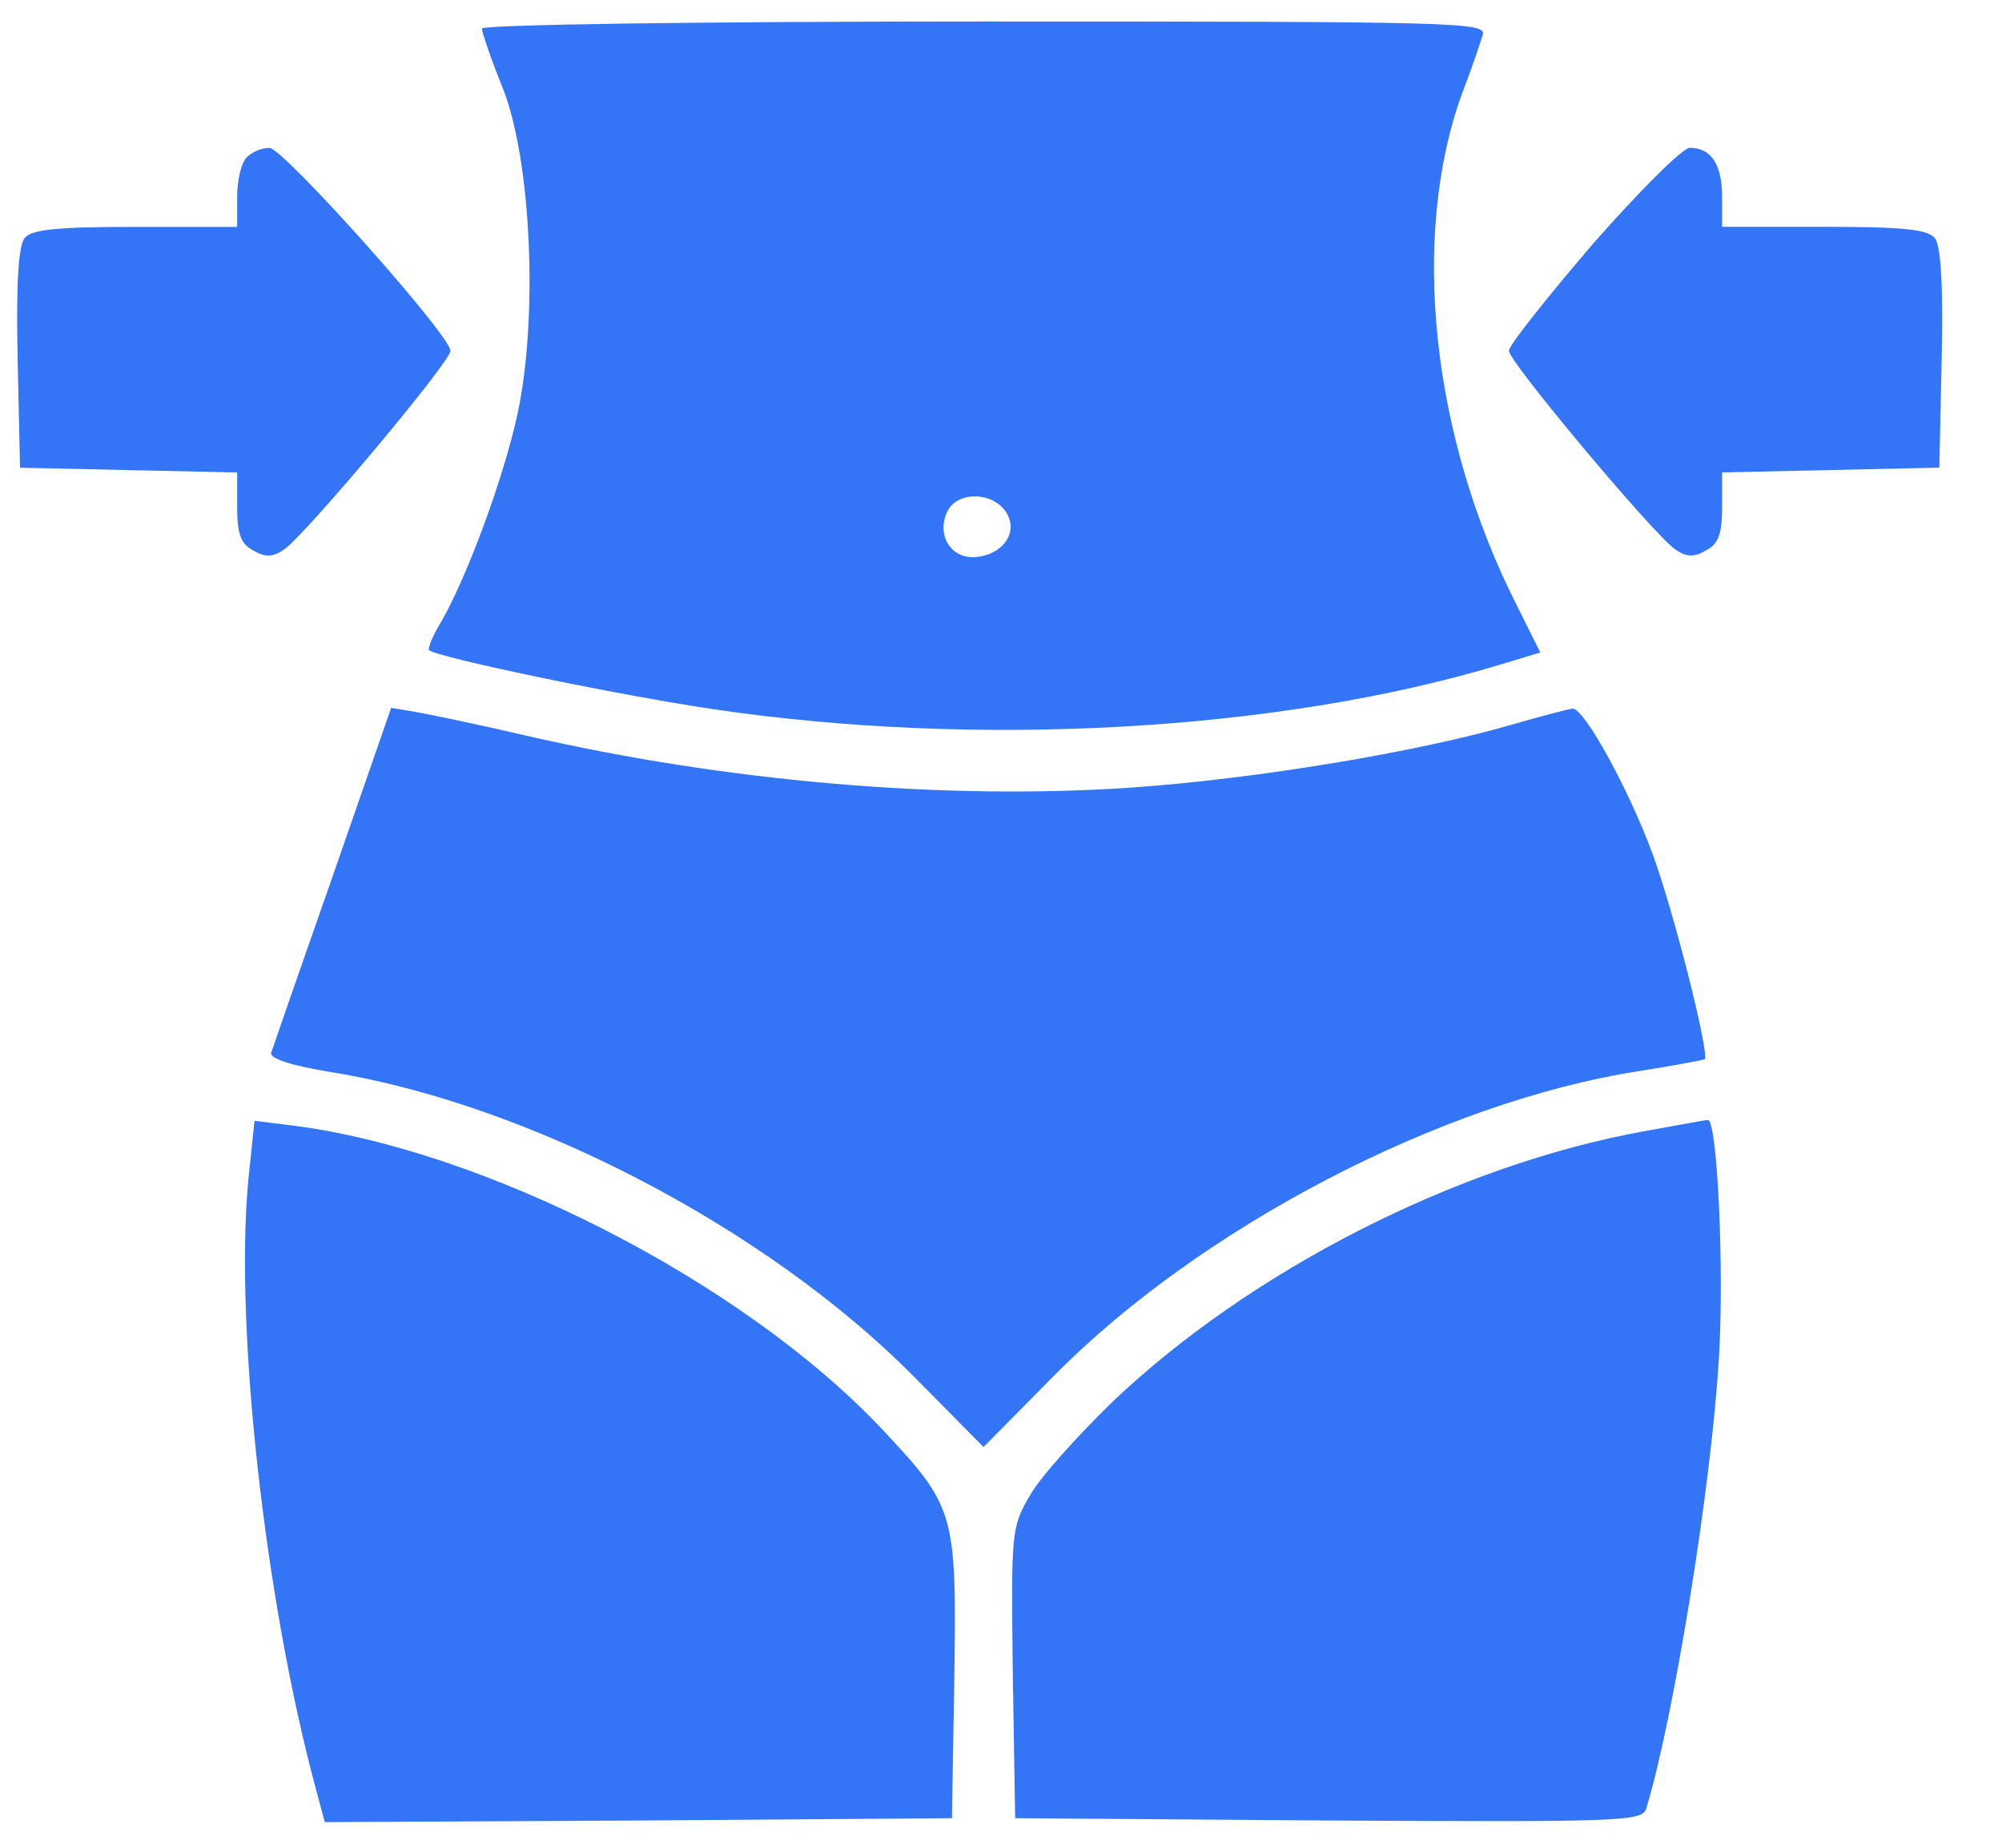
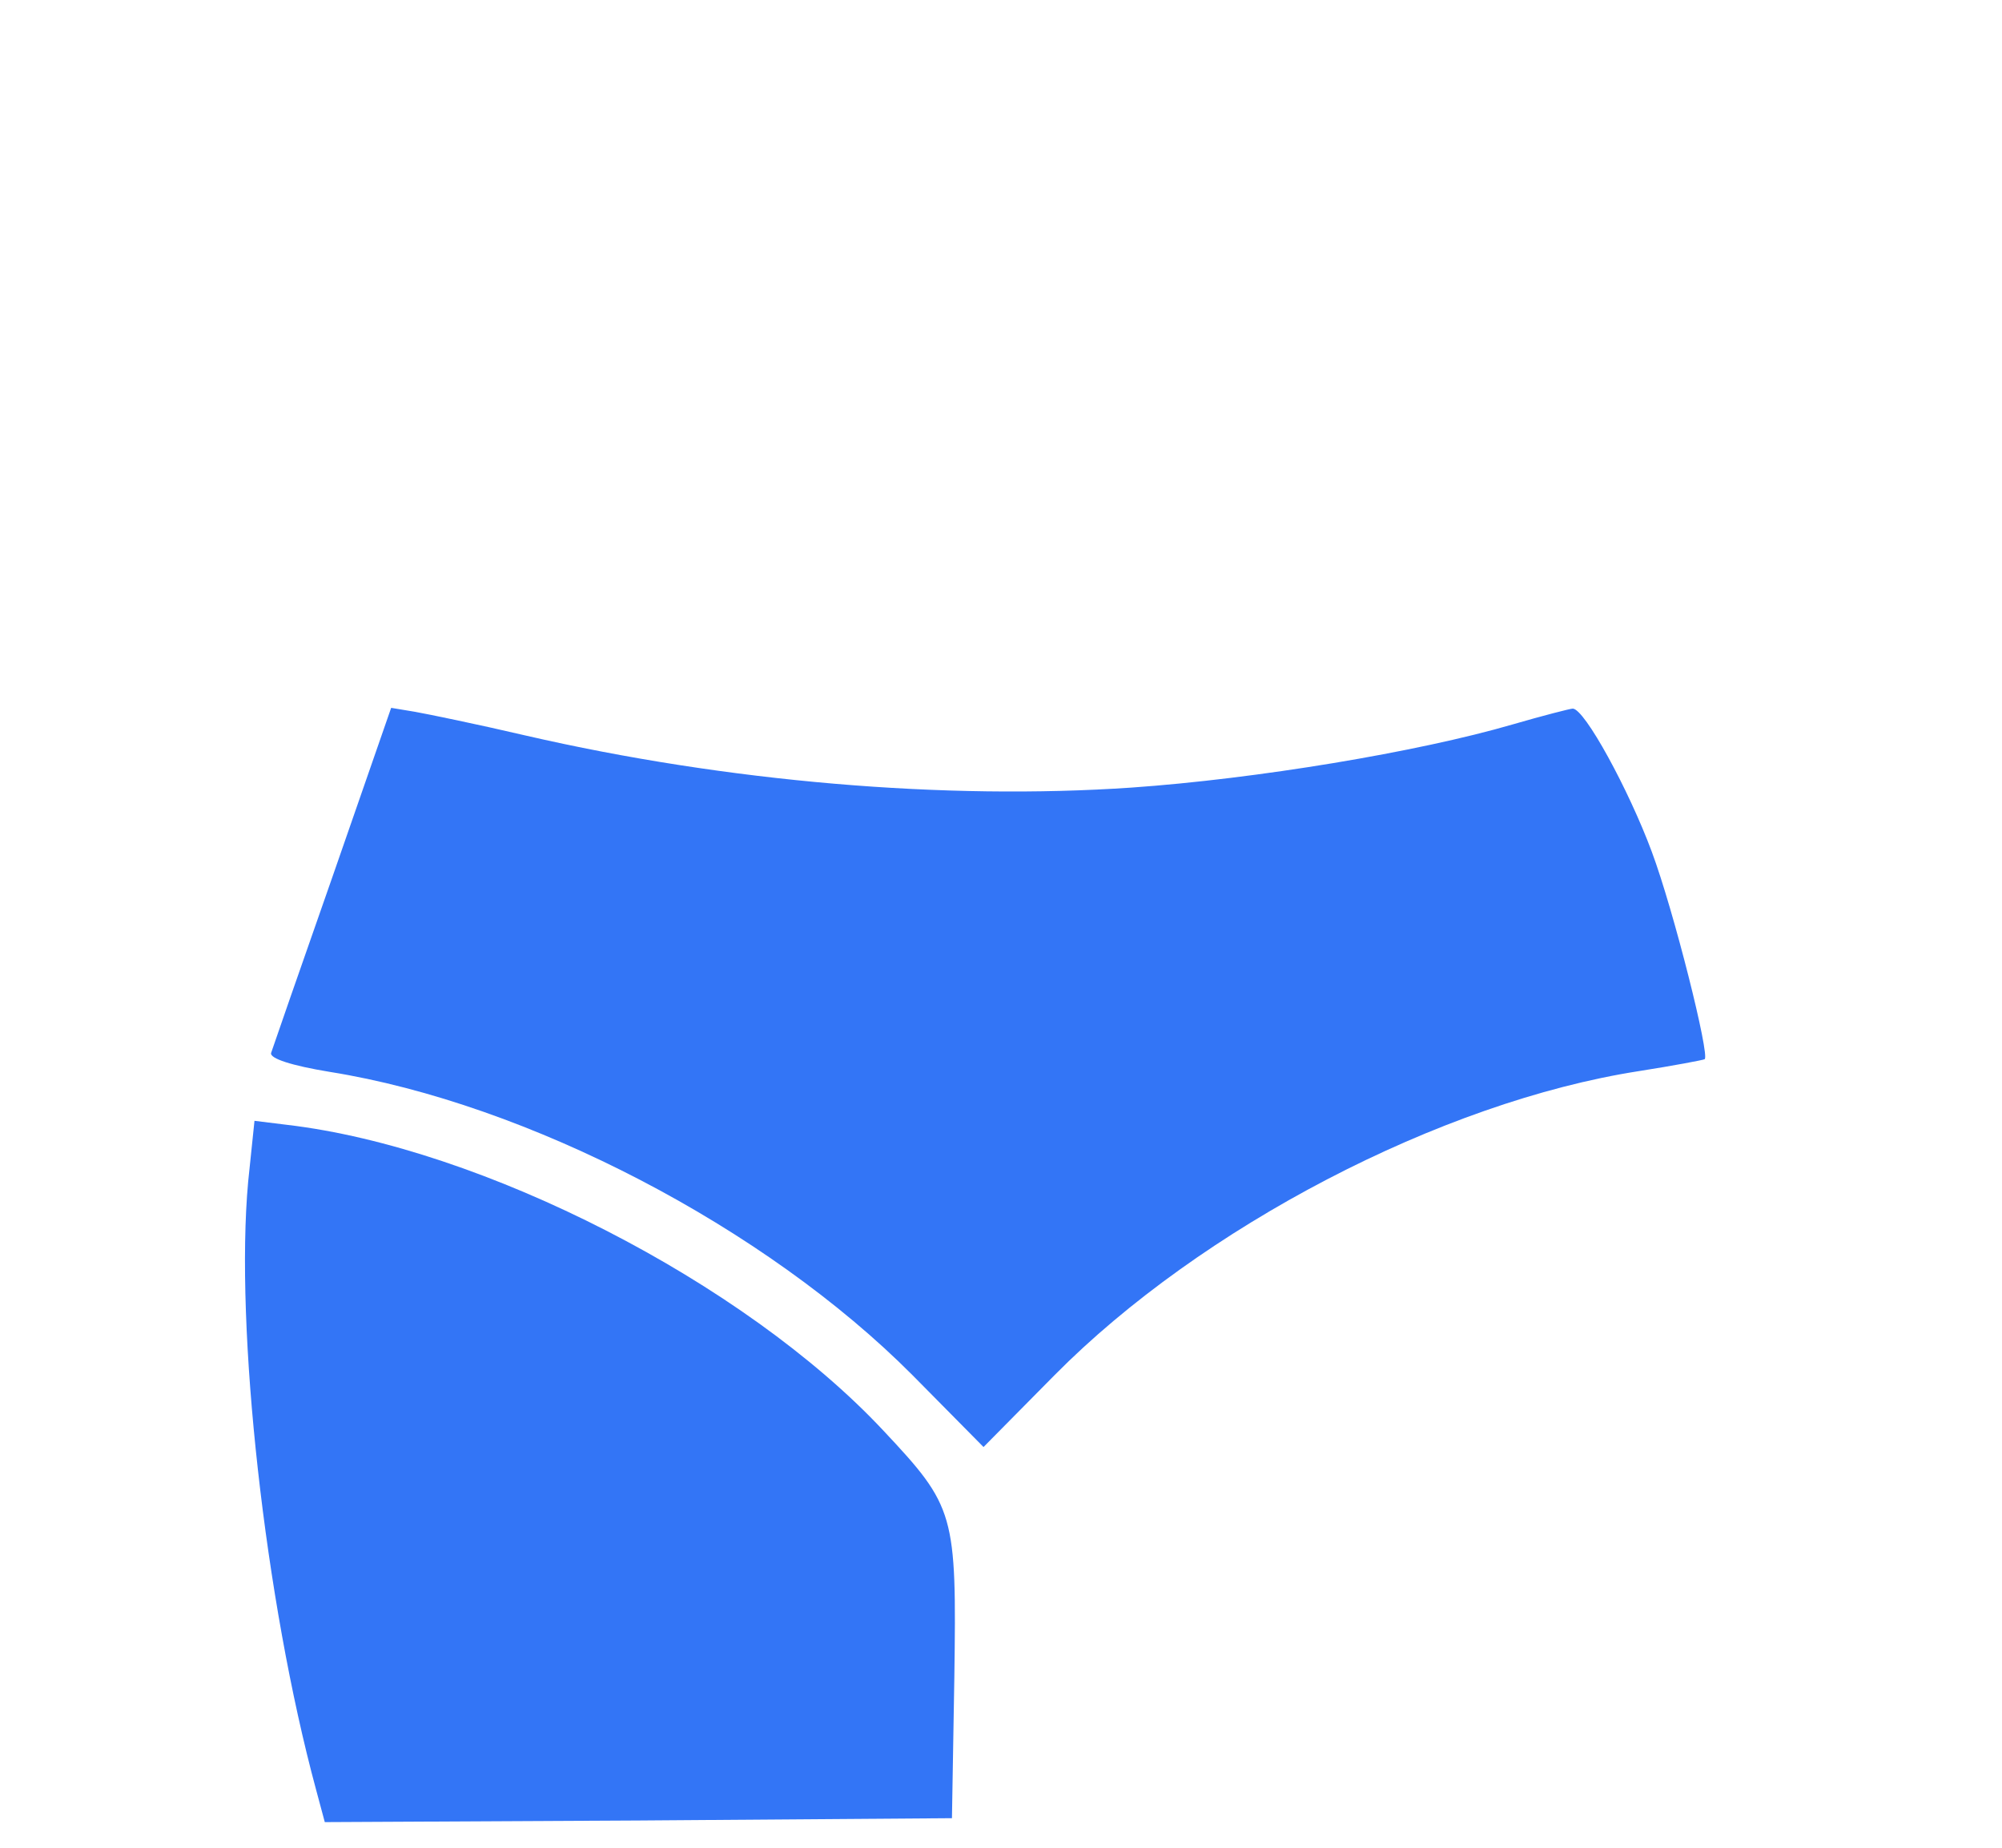
<svg xmlns="http://www.w3.org/2000/svg" width="26" height="24" viewBox="0 0 26 24" fill="none">
-   <path d="M6.259 0.371C6.259 0.423 6.382 0.782 6.536 1.161C6.905 2.115 6.987 4.146 6.721 5.377C6.536 6.228 6.064 7.49 5.736 8.065C5.623 8.249 5.551 8.424 5.572 8.444C5.664 8.536 8.023 9.029 9.275 9.213C12.68 9.716 16.599 9.501 19.461 8.639L20.004 8.475L19.697 7.859C18.589 5.675 18.312 3.069 18.989 1.212C19.112 0.894 19.225 0.556 19.256 0.453C19.307 0.289 18.948 0.279 12.783 0.279C9.09 0.279 6.259 0.32 6.259 0.371ZM13.07 6.659C13.224 6.905 13.039 7.193 12.691 7.234C12.352 7.275 12.147 6.946 12.311 6.628C12.455 6.372 12.906 6.393 13.07 6.659Z" fill="#3375F6" />
-   <path d="M3.204 2.044C3.132 2.116 3.08 2.342 3.08 2.557V2.947H1.757C0.762 2.947 0.413 2.978 0.321 3.091C0.239 3.183 0.208 3.696 0.229 4.65L0.26 6.075L1.675 6.106L3.08 6.137V6.588C3.08 6.947 3.132 7.07 3.296 7.153C3.45 7.245 3.552 7.235 3.696 7.132C3.983 6.927 5.85 4.701 5.85 4.557C5.85 4.352 3.675 1.921 3.501 1.921C3.398 1.921 3.275 1.972 3.204 2.044Z" fill="#3375F6" />
-   <path d="M20.683 3.172C20.088 3.869 19.596 4.485 19.596 4.556C19.596 4.7 21.463 6.926 21.75 7.131C21.893 7.234 21.996 7.244 22.15 7.152C22.314 7.069 22.365 6.946 22.365 6.587V6.136L23.781 6.105L25.186 6.074L25.217 4.649C25.237 3.695 25.207 3.182 25.125 3.09C25.032 2.977 24.683 2.946 23.689 2.946H22.365V2.556C22.365 2.136 22.222 1.92 21.945 1.92C21.852 1.92 21.288 2.484 20.683 3.172Z" fill="#3375F6" />
  <path d="M4.321 11.379C3.9 12.579 3.541 13.615 3.521 13.676C3.5 13.748 3.787 13.841 4.28 13.922C6.854 14.333 9.942 15.943 11.85 17.861L12.773 18.795L13.696 17.861C15.594 15.943 18.712 14.312 21.287 13.912C21.738 13.841 22.118 13.769 22.138 13.758C22.21 13.717 21.738 11.83 21.451 11.061C21.154 10.261 20.579 9.204 20.425 9.204C20.394 9.204 20.035 9.296 19.646 9.409C18.415 9.768 16.312 10.117 14.691 10.23C12.281 10.394 9.45 10.158 6.824 9.553C6.208 9.409 5.562 9.276 5.387 9.245L5.08 9.194L4.321 11.379Z" fill="#3375F6" />
  <path d="M3.223 15.348C3.049 17.246 3.439 20.785 4.105 23.246L4.218 23.667L8.29 23.646L12.363 23.616L12.394 21.79C12.424 19.656 12.404 19.574 11.47 18.579C9.665 16.651 6.259 14.907 3.726 14.61L3.305 14.558L3.223 15.348Z" fill="#3375F6" />
-   <path d="M21.359 14.692C18.918 15.133 16.23 16.507 14.435 18.22C13.994 18.651 13.512 19.184 13.378 19.42C13.132 19.841 13.132 19.892 13.153 21.728L13.184 23.616L17.256 23.646C21.061 23.667 21.328 23.657 21.379 23.493C21.728 22.354 22.221 19.349 22.323 17.646C22.395 16.487 22.302 14.527 22.179 14.548C22.138 14.548 21.769 14.62 21.359 14.692Z" fill="#3375F6" />
</svg>